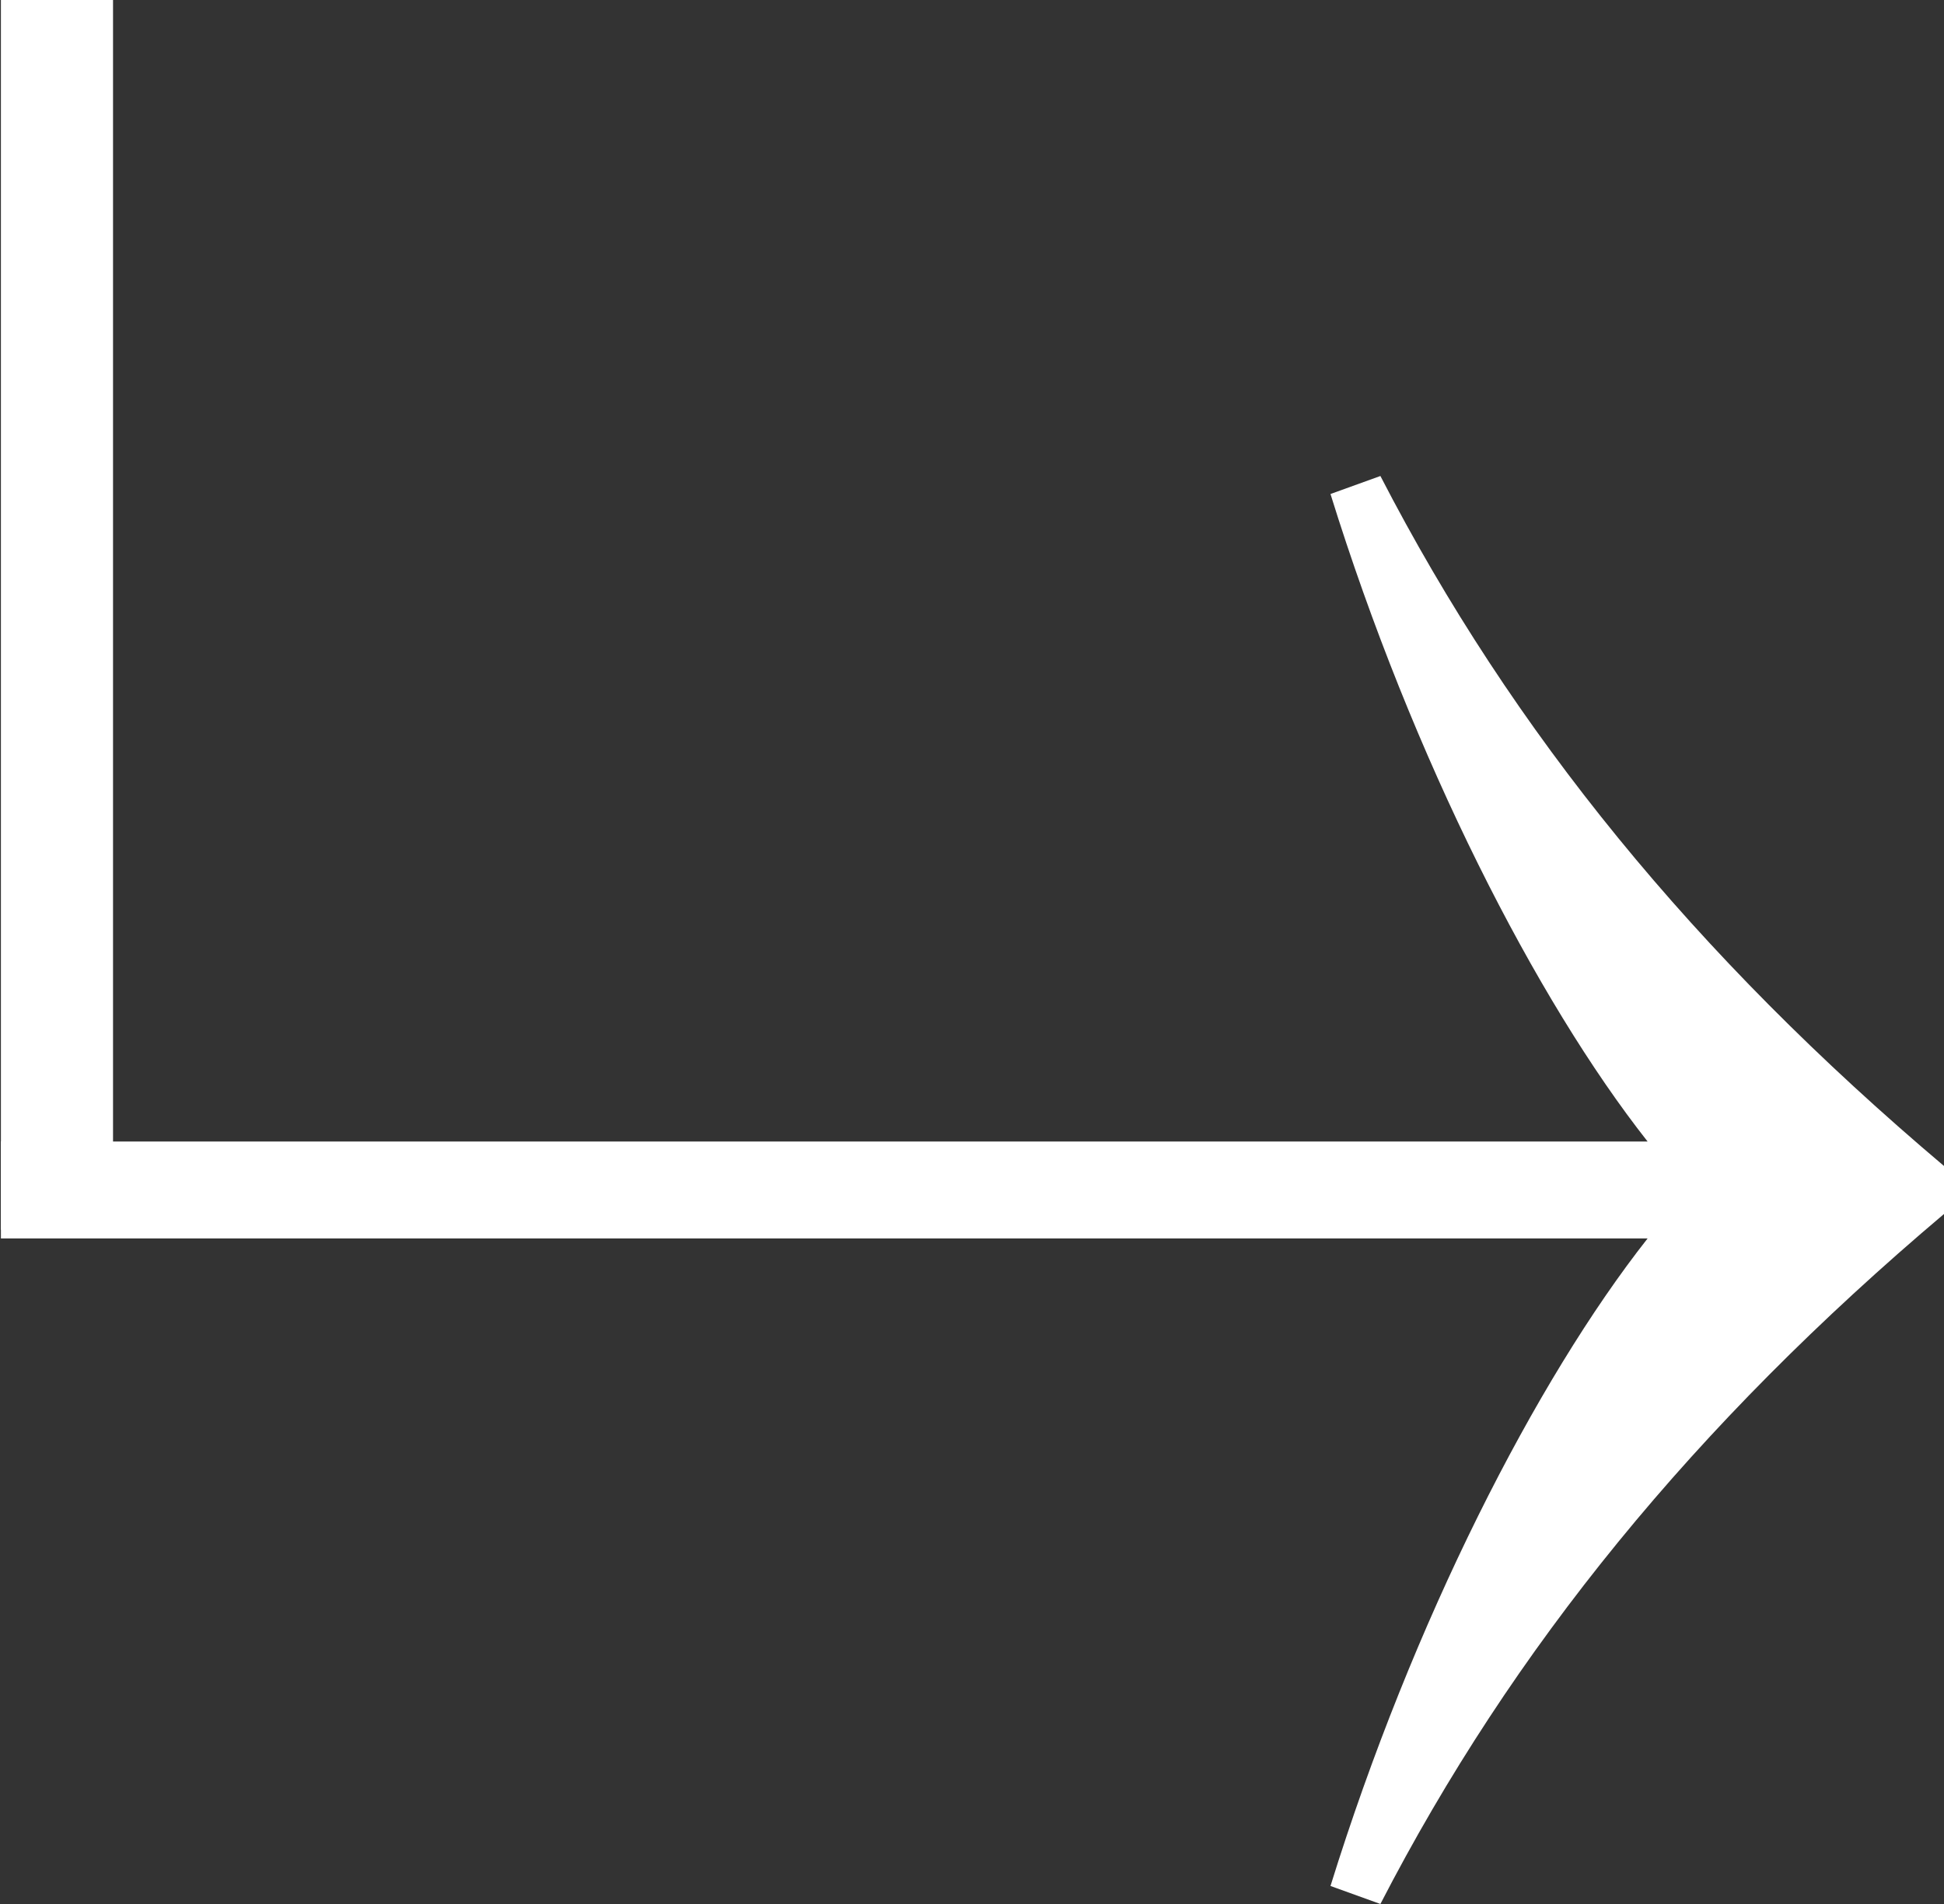
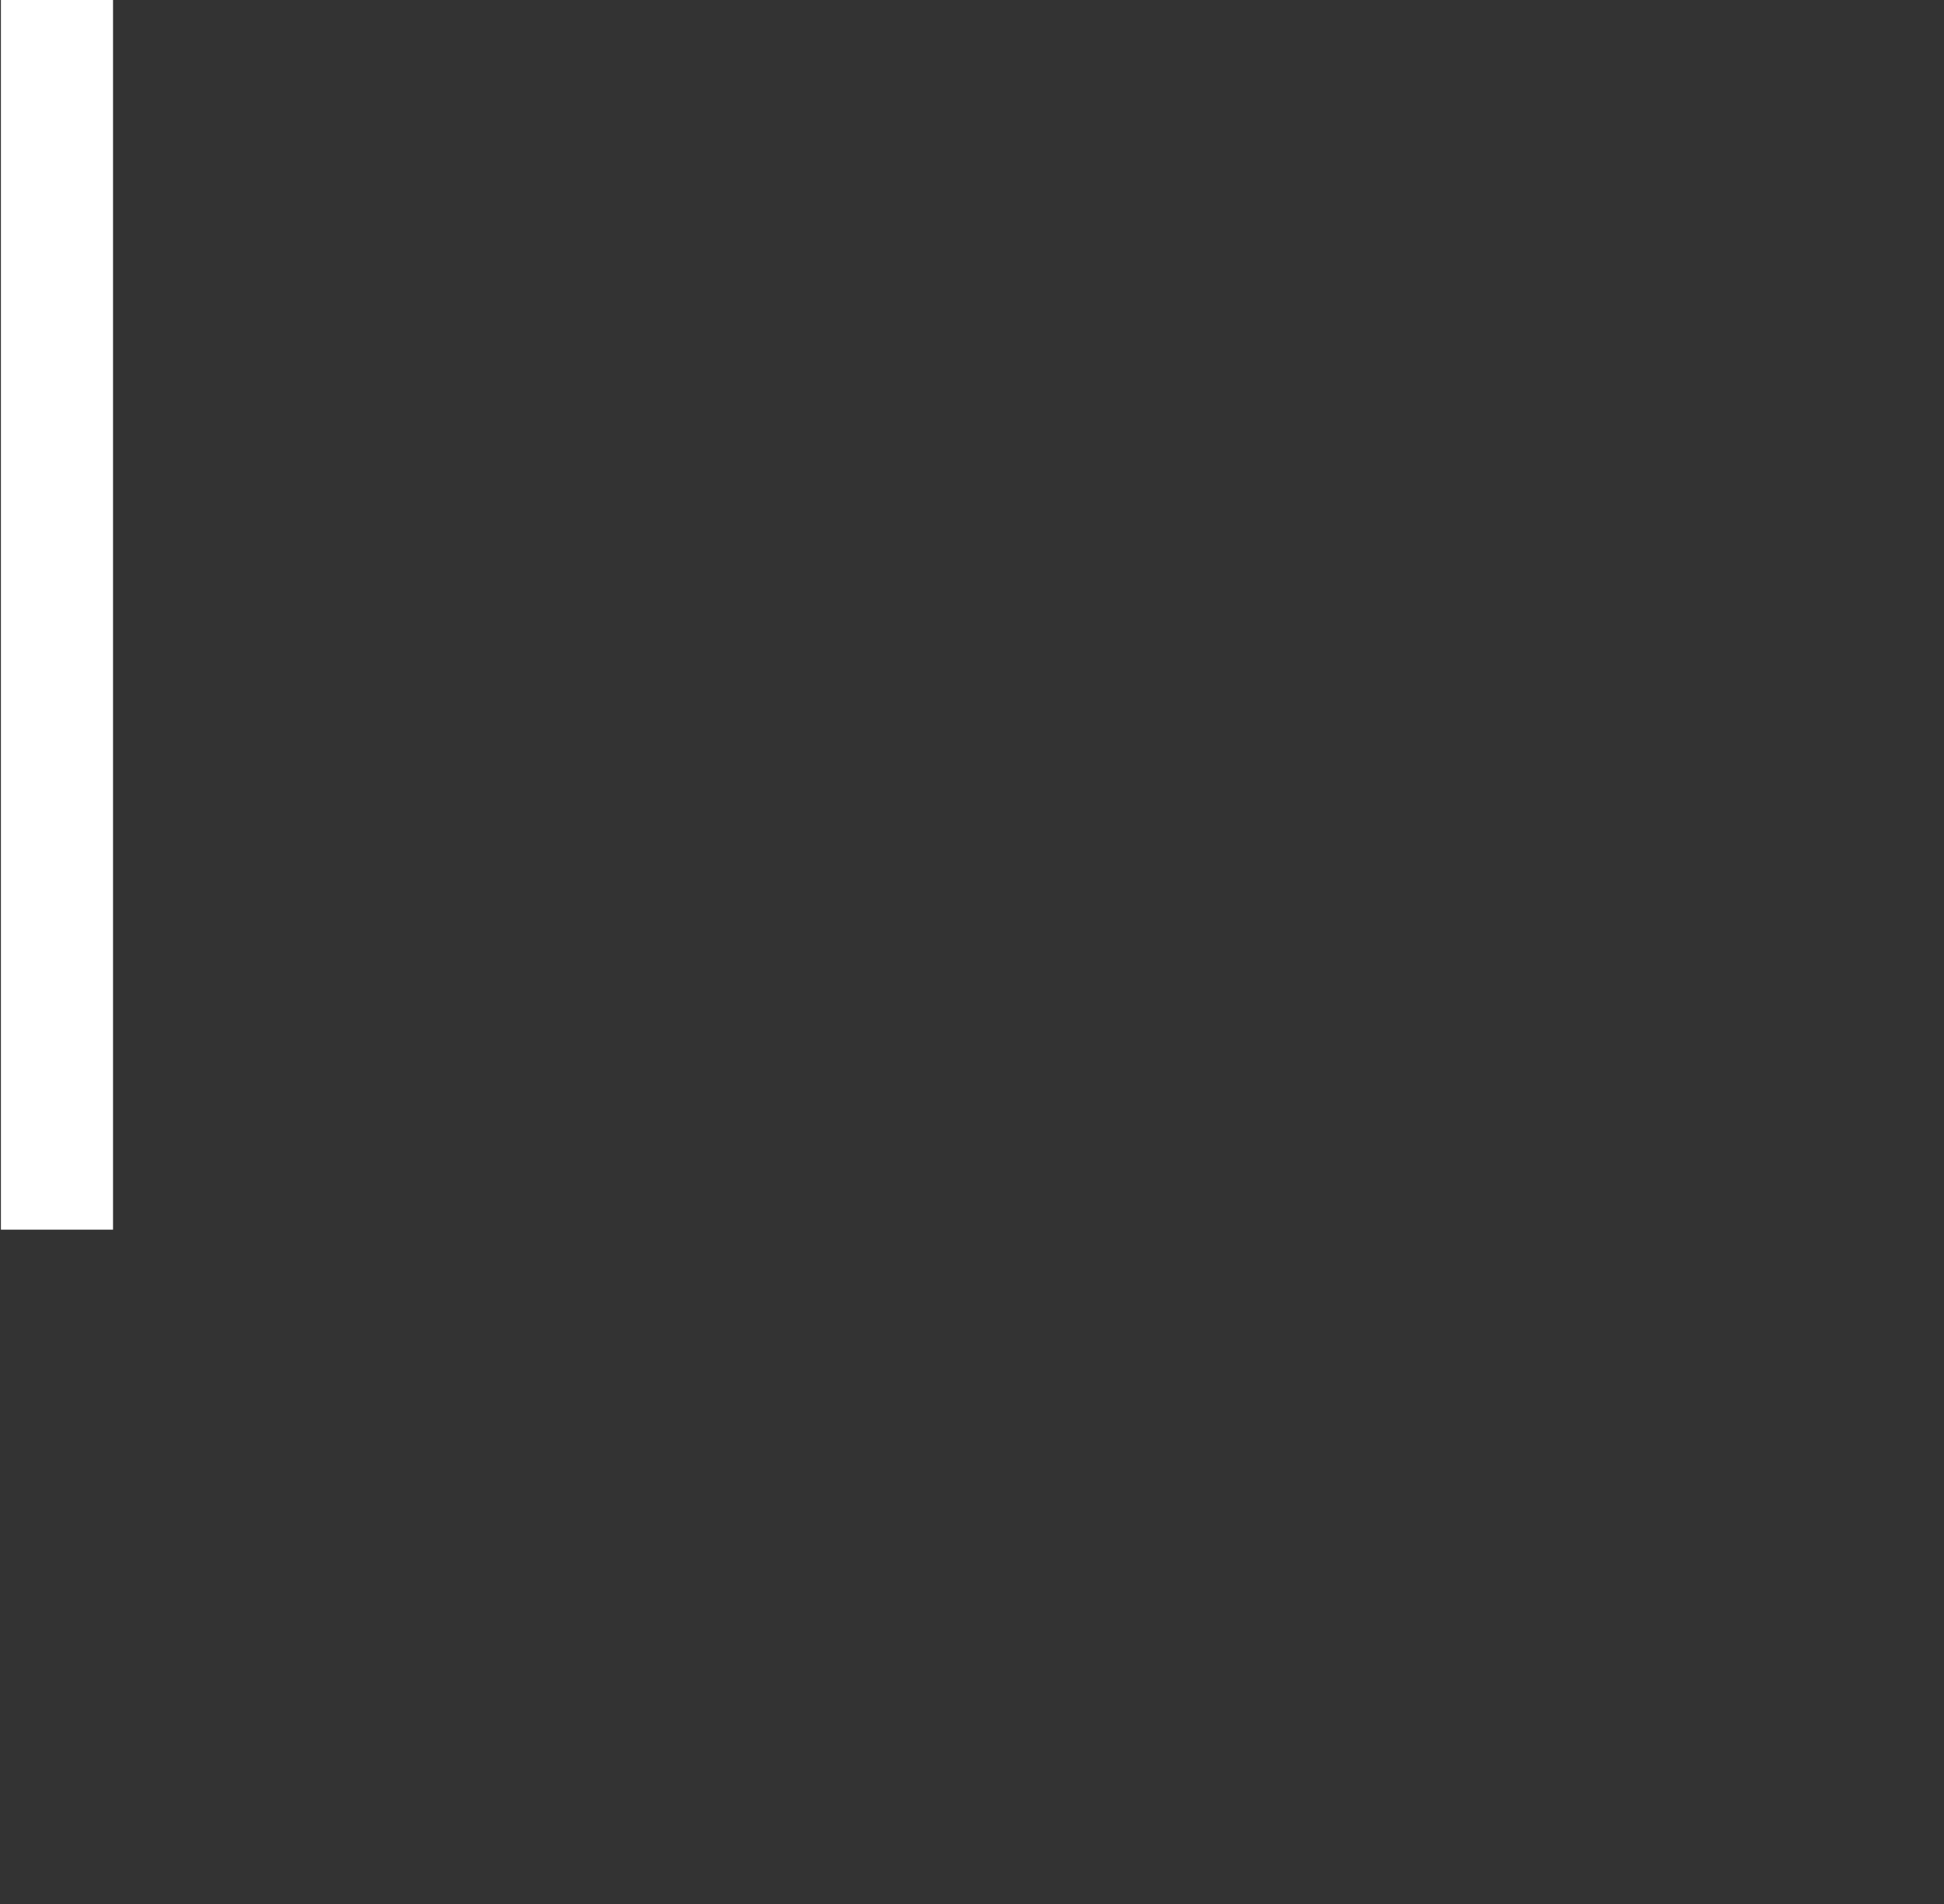
<svg xmlns="http://www.w3.org/2000/svg" width="49" height="48" viewBox="0 0 49 48" fill="none">
  <rect x="0" y="0" width="49" height="48" fill="#333333" stroke="none" />
-   <path d="M0.023 28.778L41.529 28.778C38.717 25.206 35.611 19.133 33.536 12.454L34.794 12C38.128 18.458 42.708 24.078 49 29.395V30.605C42.708 35.922 38.128 41.542 34.794 48L33.536 47.546C35.611 40.867 38.717 34.794 41.529 31.222L0.023 31.222L0.023 28.79V28.778Z" fill="#FFFFFF" />
  <rect x="0.023" width="2.826" height="31" fill="#FFFFFF" />
</svg>